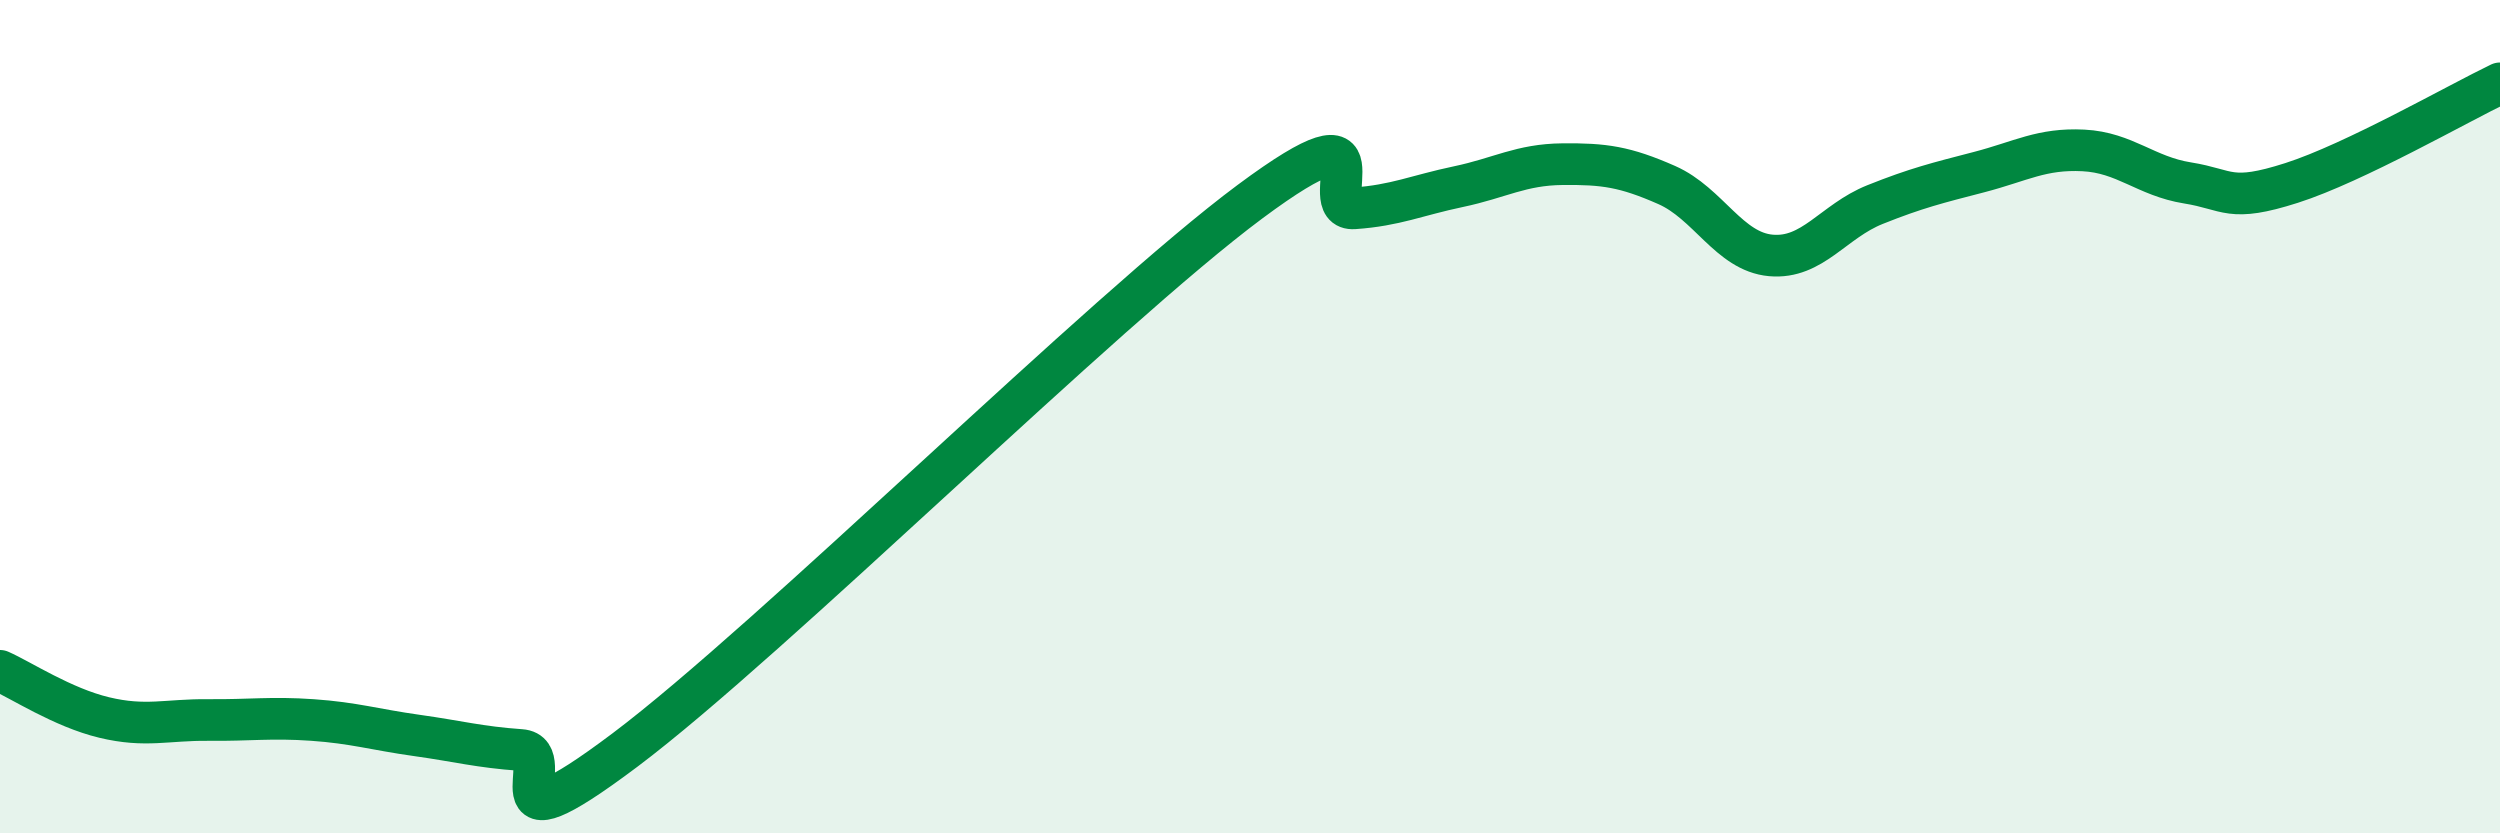
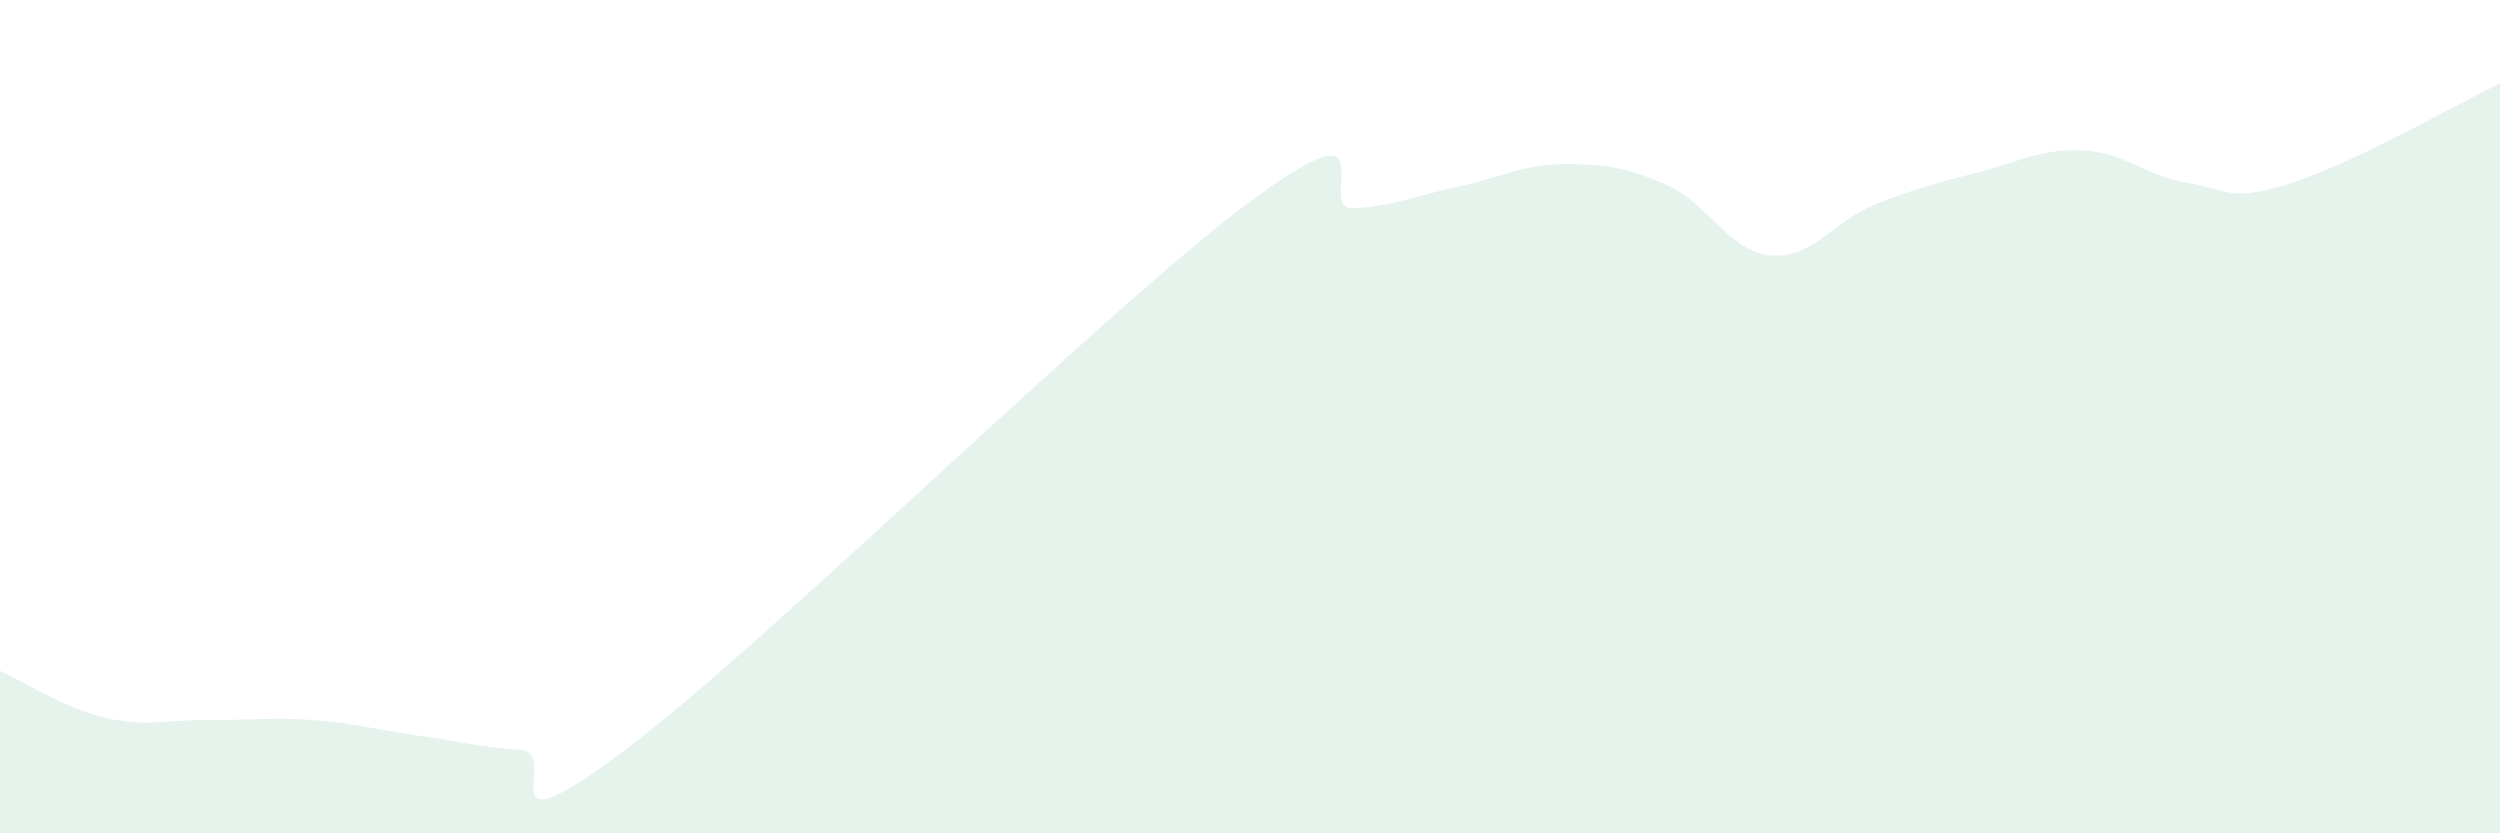
<svg xmlns="http://www.w3.org/2000/svg" width="60" height="20" viewBox="0 0 60 20">
  <path d="M 0,16.1 C 0.5,16.32 1.5,16.98 2.5,17.22 C 3.5,17.46 4,17.27 5,17.28 C 6,17.29 6.5,17.21 7.5,17.28 C 8.5,17.35 9,17.51 10,17.65 C 11,17.79 11.5,17.93 12.5,18 C 13.5,18.07 11.5,20.63 15,18 C 18.5,15.37 26.5,7.44 30,4.84 C 33.5,2.24 31.5,5.07 32.5,5 C 33.5,4.93 34,4.69 35,4.48 C 36,4.27 36.5,3.95 37.5,3.94 C 38.5,3.93 39,4 40,4.44 C 41,4.88 41.5,6.04 42.5,6.13 C 43.5,6.22 44,5.31 45,4.91 C 46,4.51 46.5,4.39 47.5,4.13 C 48.5,3.87 49,3.56 50,3.61 C 51,3.66 51.5,4.23 52.5,4.39 C 53.5,4.55 53.5,4.87 55,4.39 C 56.5,3.91 59,2.48 60,2L60 20L0 20Z" fill="#008740" opacity="0.1" stroke-linecap="round" stroke-linejoin="round" />
-   <path d="M 0,16.1 C 0.5,16.32 1.5,16.98 2.5,17.22 C 3.5,17.46 4,17.27 5,17.28 C 6,17.29 6.5,17.21 7.5,17.28 C 8.5,17.35 9,17.51 10,17.65 C 11,17.79 11.5,17.93 12.5,18 C 13.5,18.07 11.5,20.63 15,18 C 18.5,15.37 26.5,7.44 30,4.84 C 33.5,2.24 31.5,5.07 32.5,5 C 33.5,4.93 34,4.69 35,4.48 C 36,4.27 36.5,3.95 37.5,3.94 C 38.5,3.93 39,4 40,4.44 C 41,4.88 41.5,6.04 42.5,6.13 C 43.5,6.22 44,5.31 45,4.91 C 46,4.51 46.5,4.39 47.5,4.13 C 48.5,3.87 49,3.56 50,3.61 C 51,3.66 51.5,4.23 52.5,4.39 C 53.5,4.55 53.5,4.87 55,4.39 C 56.5,3.91 59,2.48 60,2" stroke="#008740" stroke-width="1" fill="none" stroke-linecap="round" stroke-linejoin="round" />
</svg>